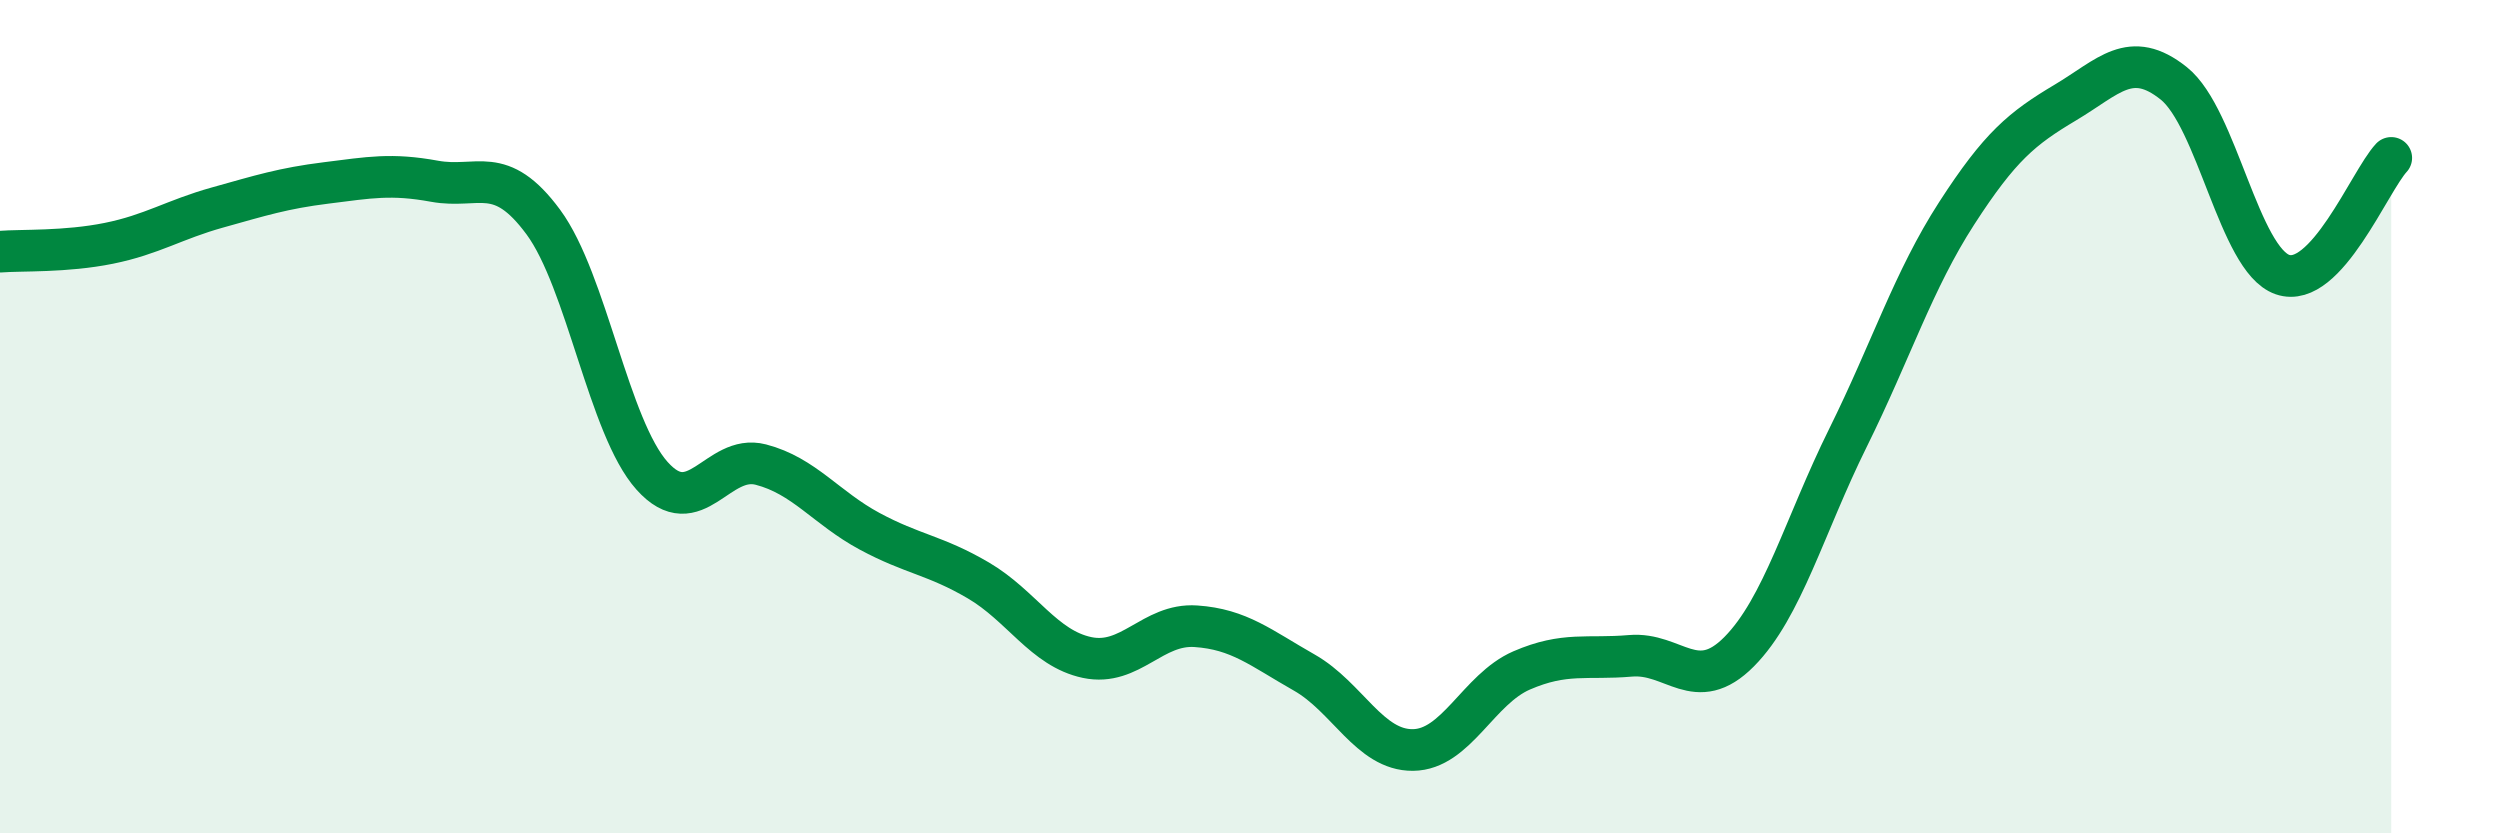
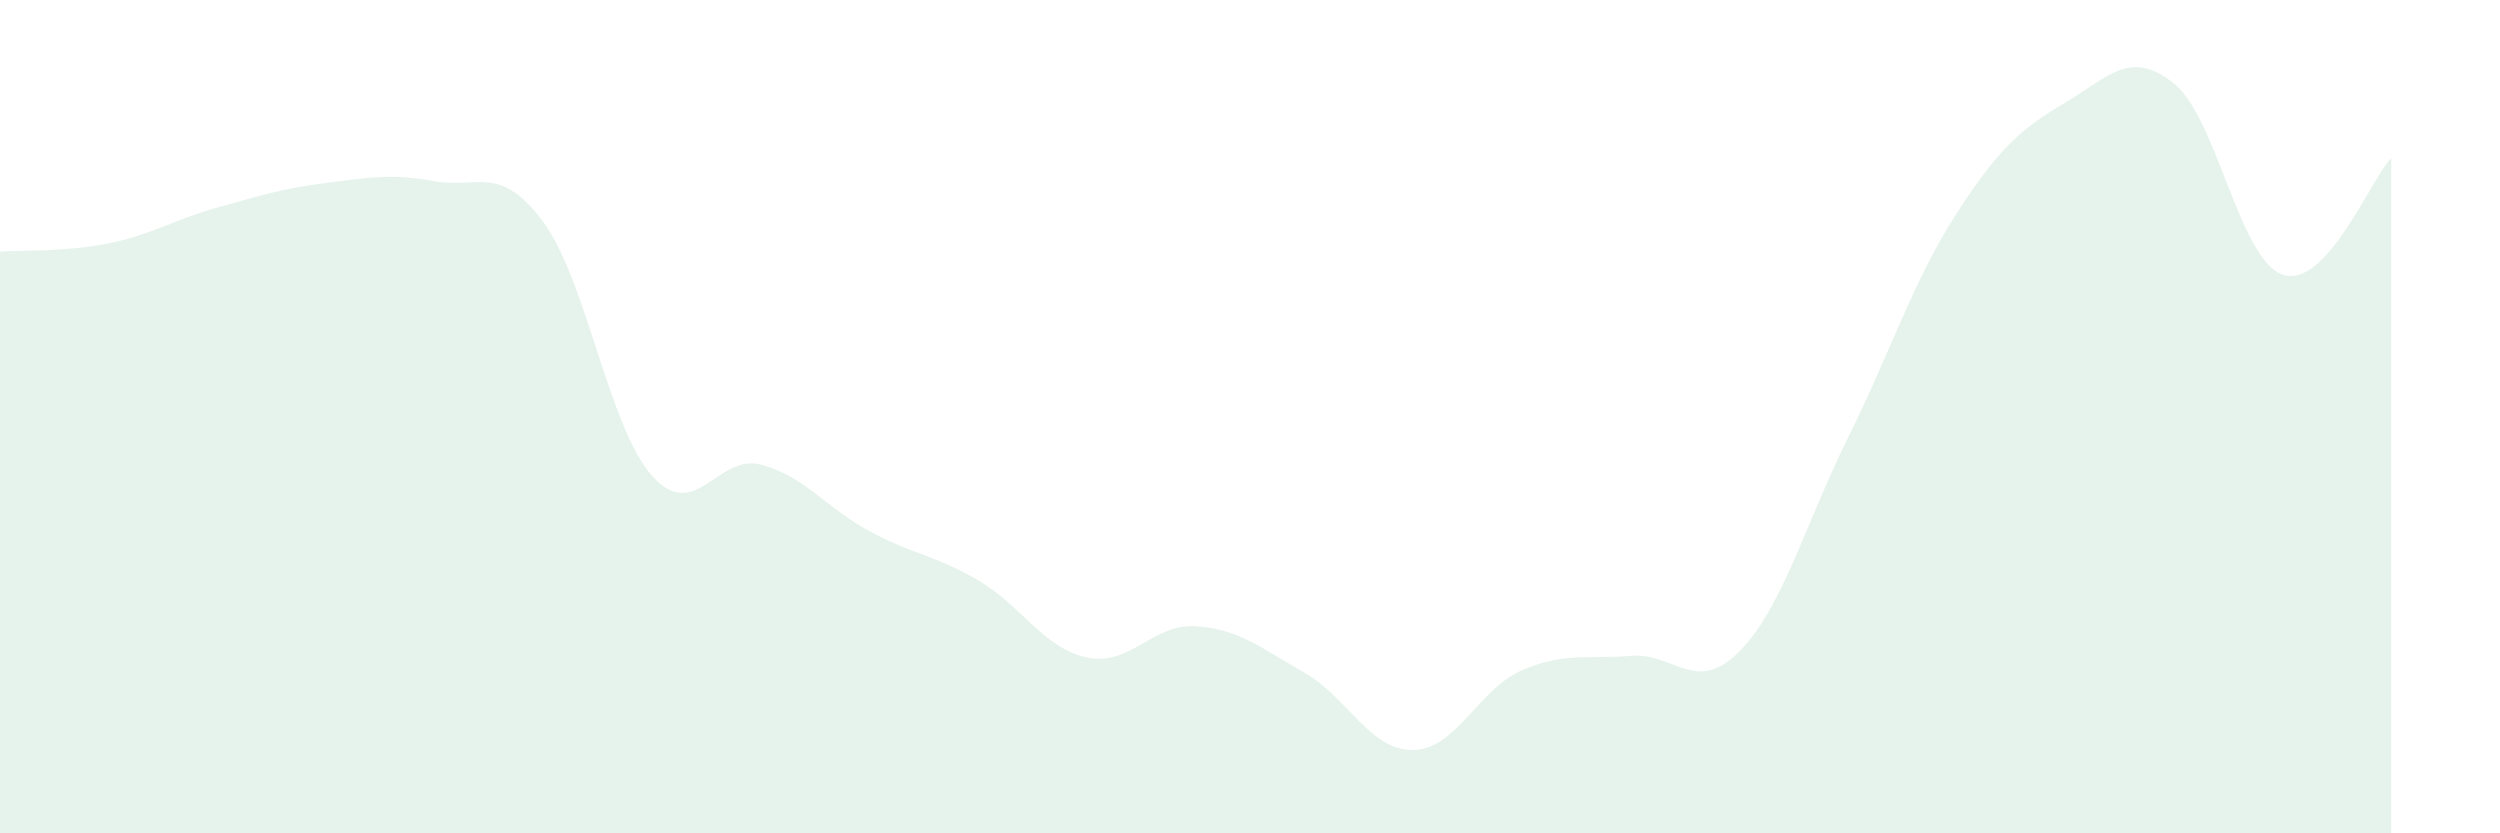
<svg xmlns="http://www.w3.org/2000/svg" width="60" height="20" viewBox="0 0 60 20">
  <path d="M 0,6.04 C 0.52,6 1.57,6.05 2.61,5.84 C 3.65,5.63 4.18,5.27 5.22,4.98 C 6.26,4.69 6.79,4.52 7.83,4.39 C 8.87,4.26 9.39,4.16 10.43,4.35 C 11.47,4.54 12,3.92 13.04,5.33 C 14.08,6.74 14.61,10.26 15.65,11.42 C 16.69,12.58 17.22,10.88 18.26,11.15 C 19.3,11.42 19.83,12.19 20.87,12.75 C 21.91,13.31 22.44,13.32 23.48,13.93 C 24.52,14.54 25.05,15.56 26.09,15.78 C 27.13,16 27.66,14.96 28.7,15.03 C 29.74,15.1 30.26,15.55 31.3,16.14 C 32.34,16.73 32.87,18.01 33.91,18 C 34.95,17.99 35.48,16.54 36.52,16.09 C 37.56,15.64 38.09,15.83 39.13,15.74 C 40.17,15.65 40.7,16.69 41.74,15.64 C 42.78,14.59 43.31,12.61 44.35,10.51 C 45.39,8.41 45.92,6.73 46.96,5.12 C 48,3.51 48.53,3.08 49.57,2.46 C 50.61,1.84 51.13,1.17 52.17,2 C 53.21,2.83 53.74,6.23 54.78,6.59 C 55.82,6.95 56.87,4.35 57.39,3.79L57.39 20L0 20Z" fill="#008740" opacity="0.1" stroke-linecap="round" stroke-linejoin="round" />
-   <path d="M 0,6.04 C 0.52,6 1.57,6.05 2.61,5.84 C 3.65,5.63 4.18,5.27 5.22,4.98 C 6.26,4.69 6.79,4.52 7.83,4.39 C 8.87,4.26 9.39,4.16 10.43,4.35 C 11.47,4.54 12,3.92 13.04,5.33 C 14.08,6.74 14.61,10.26 15.65,11.42 C 16.69,12.58 17.22,10.88 18.26,11.15 C 19.3,11.42 19.83,12.19 20.87,12.75 C 21.91,13.31 22.44,13.32 23.48,13.93 C 24.52,14.54 25.05,15.56 26.09,15.78 C 27.13,16 27.66,14.96 28.7,15.03 C 29.74,15.1 30.26,15.55 31.3,16.14 C 32.34,16.73 32.87,18.01 33.91,18 C 34.95,17.99 35.48,16.54 36.52,16.09 C 37.56,15.64 38.09,15.83 39.13,15.74 C 40.17,15.65 40.7,16.69 41.74,15.64 C 42.78,14.59 43.31,12.61 44.35,10.51 C 45.39,8.41 45.92,6.73 46.96,5.12 C 48,3.51 48.53,3.08 49.57,2.46 C 50.61,1.84 51.13,1.17 52.17,2 C 53.21,2.83 53.74,6.23 54.78,6.59 C 55.82,6.95 56.87,4.35 57.39,3.79" stroke="#008740" stroke-width="1" fill="none" stroke-linecap="round" stroke-linejoin="round" />
</svg>